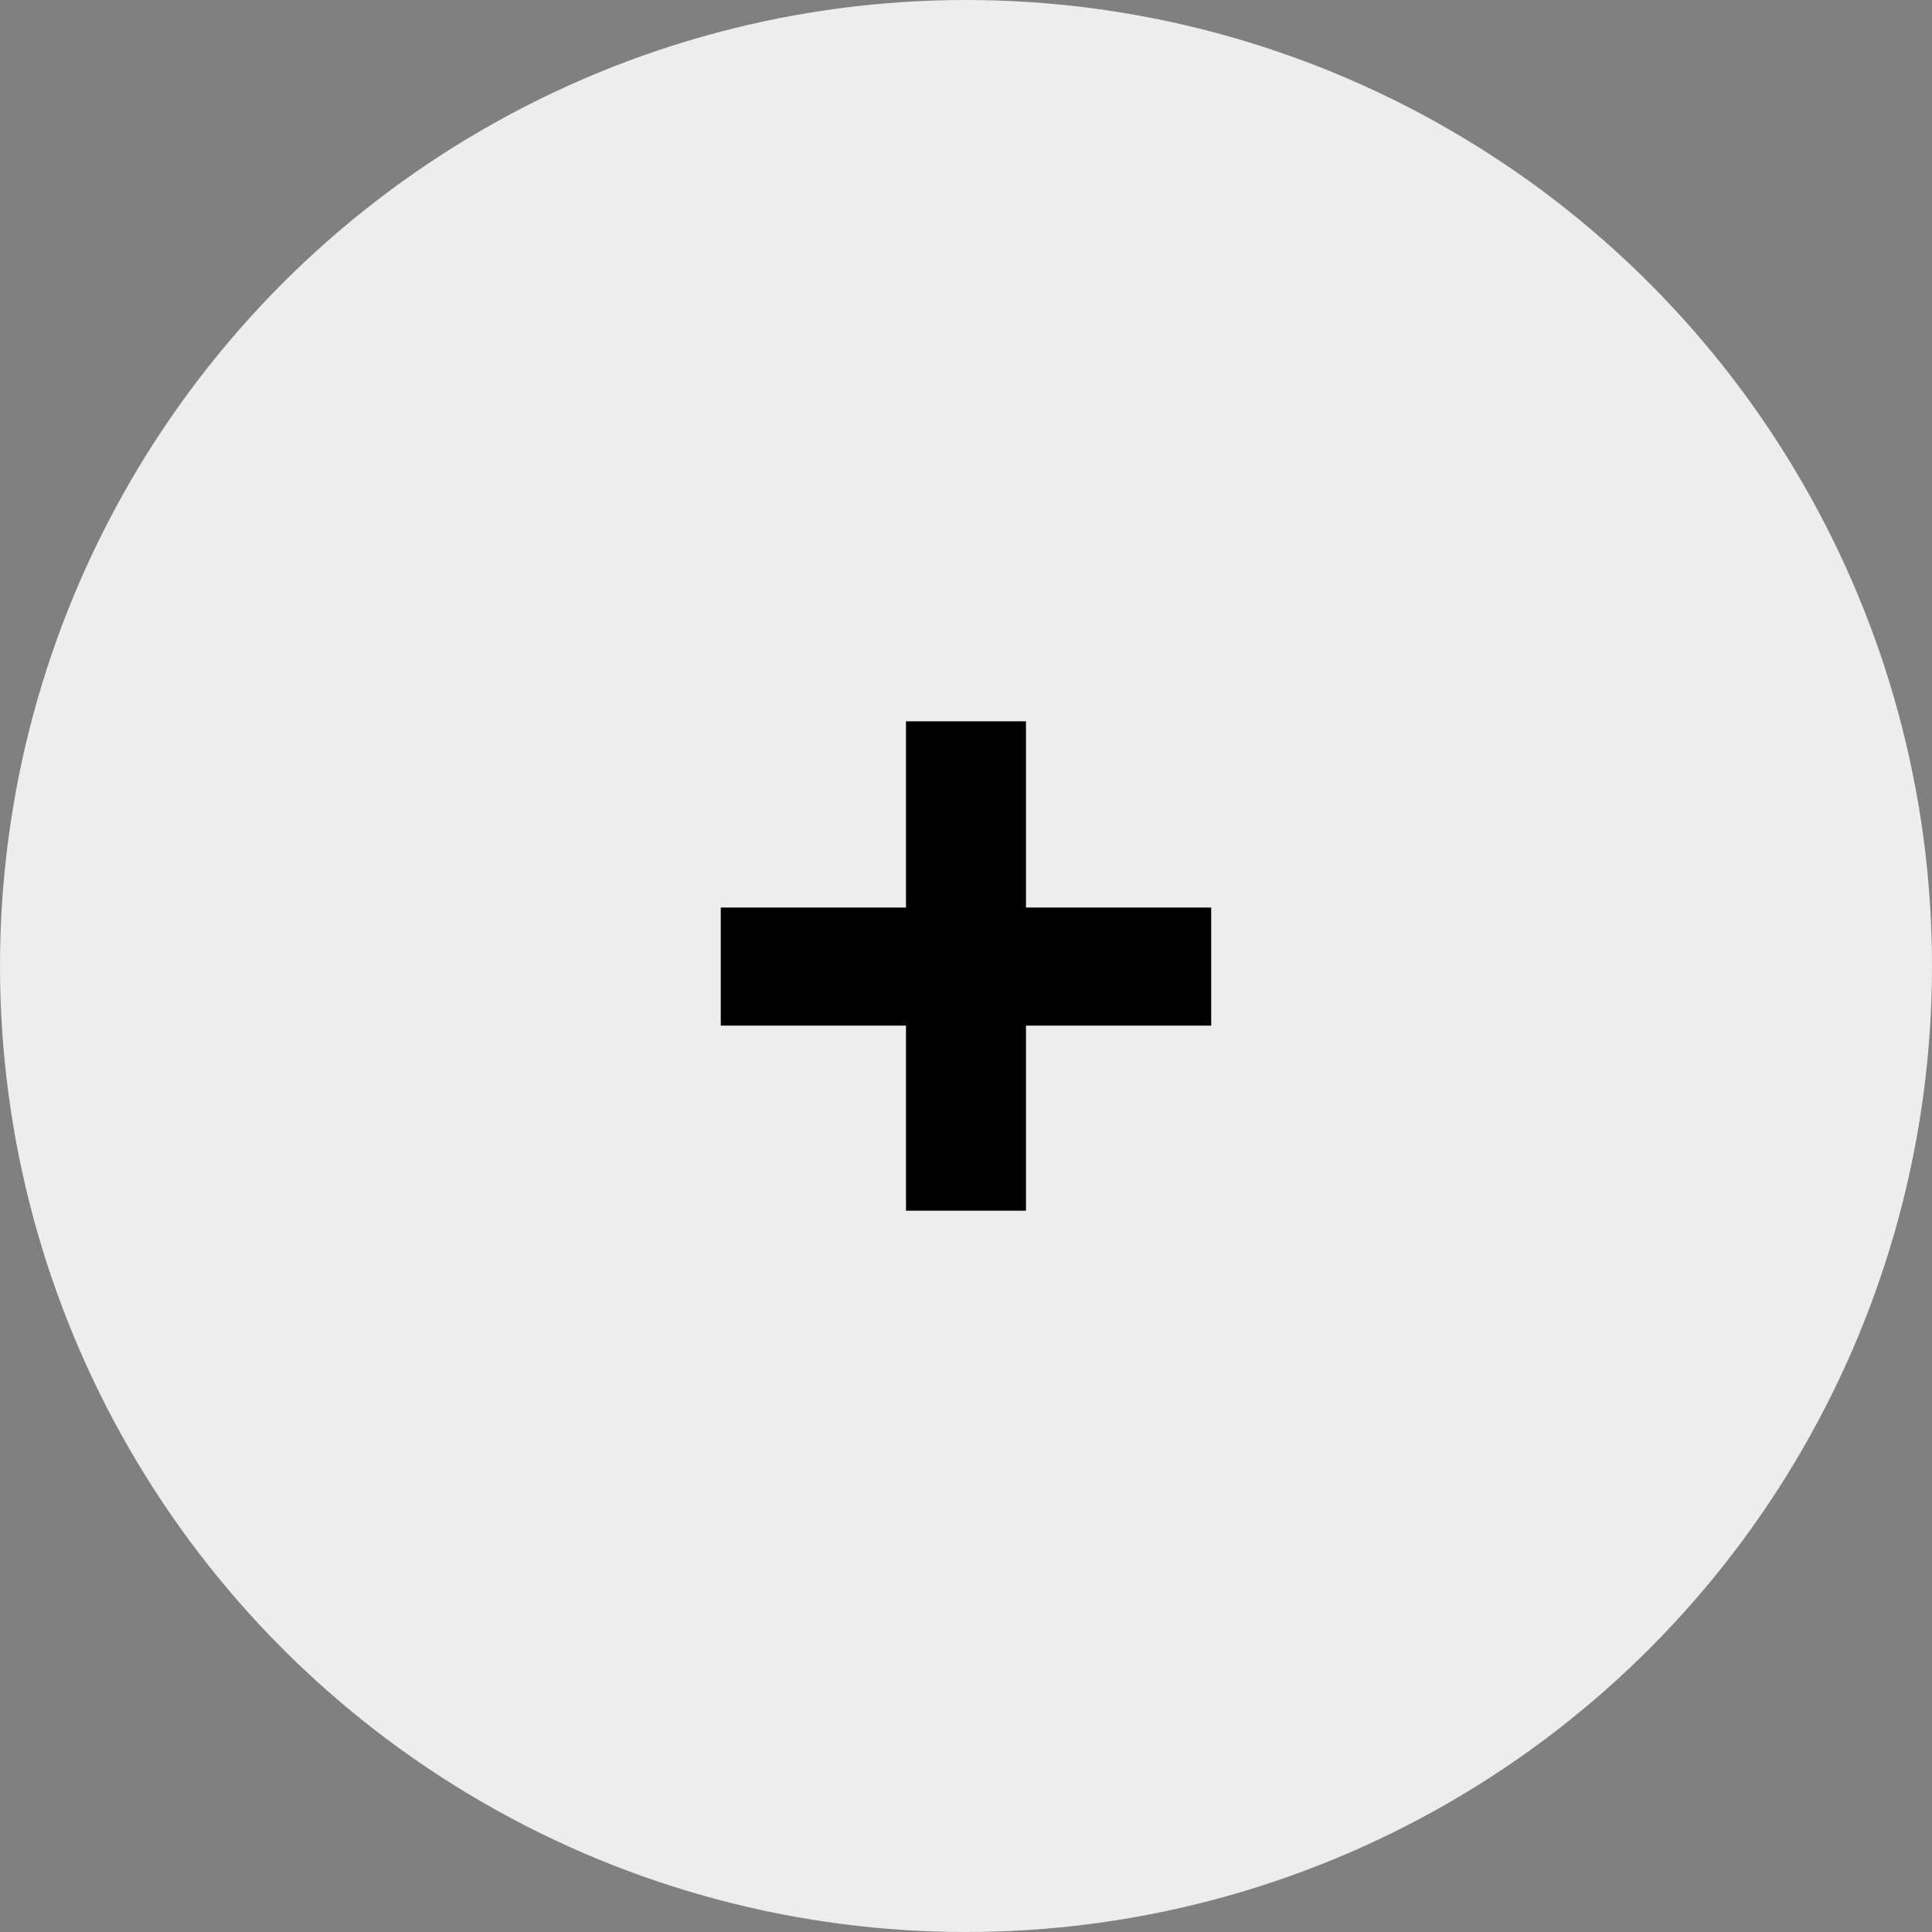
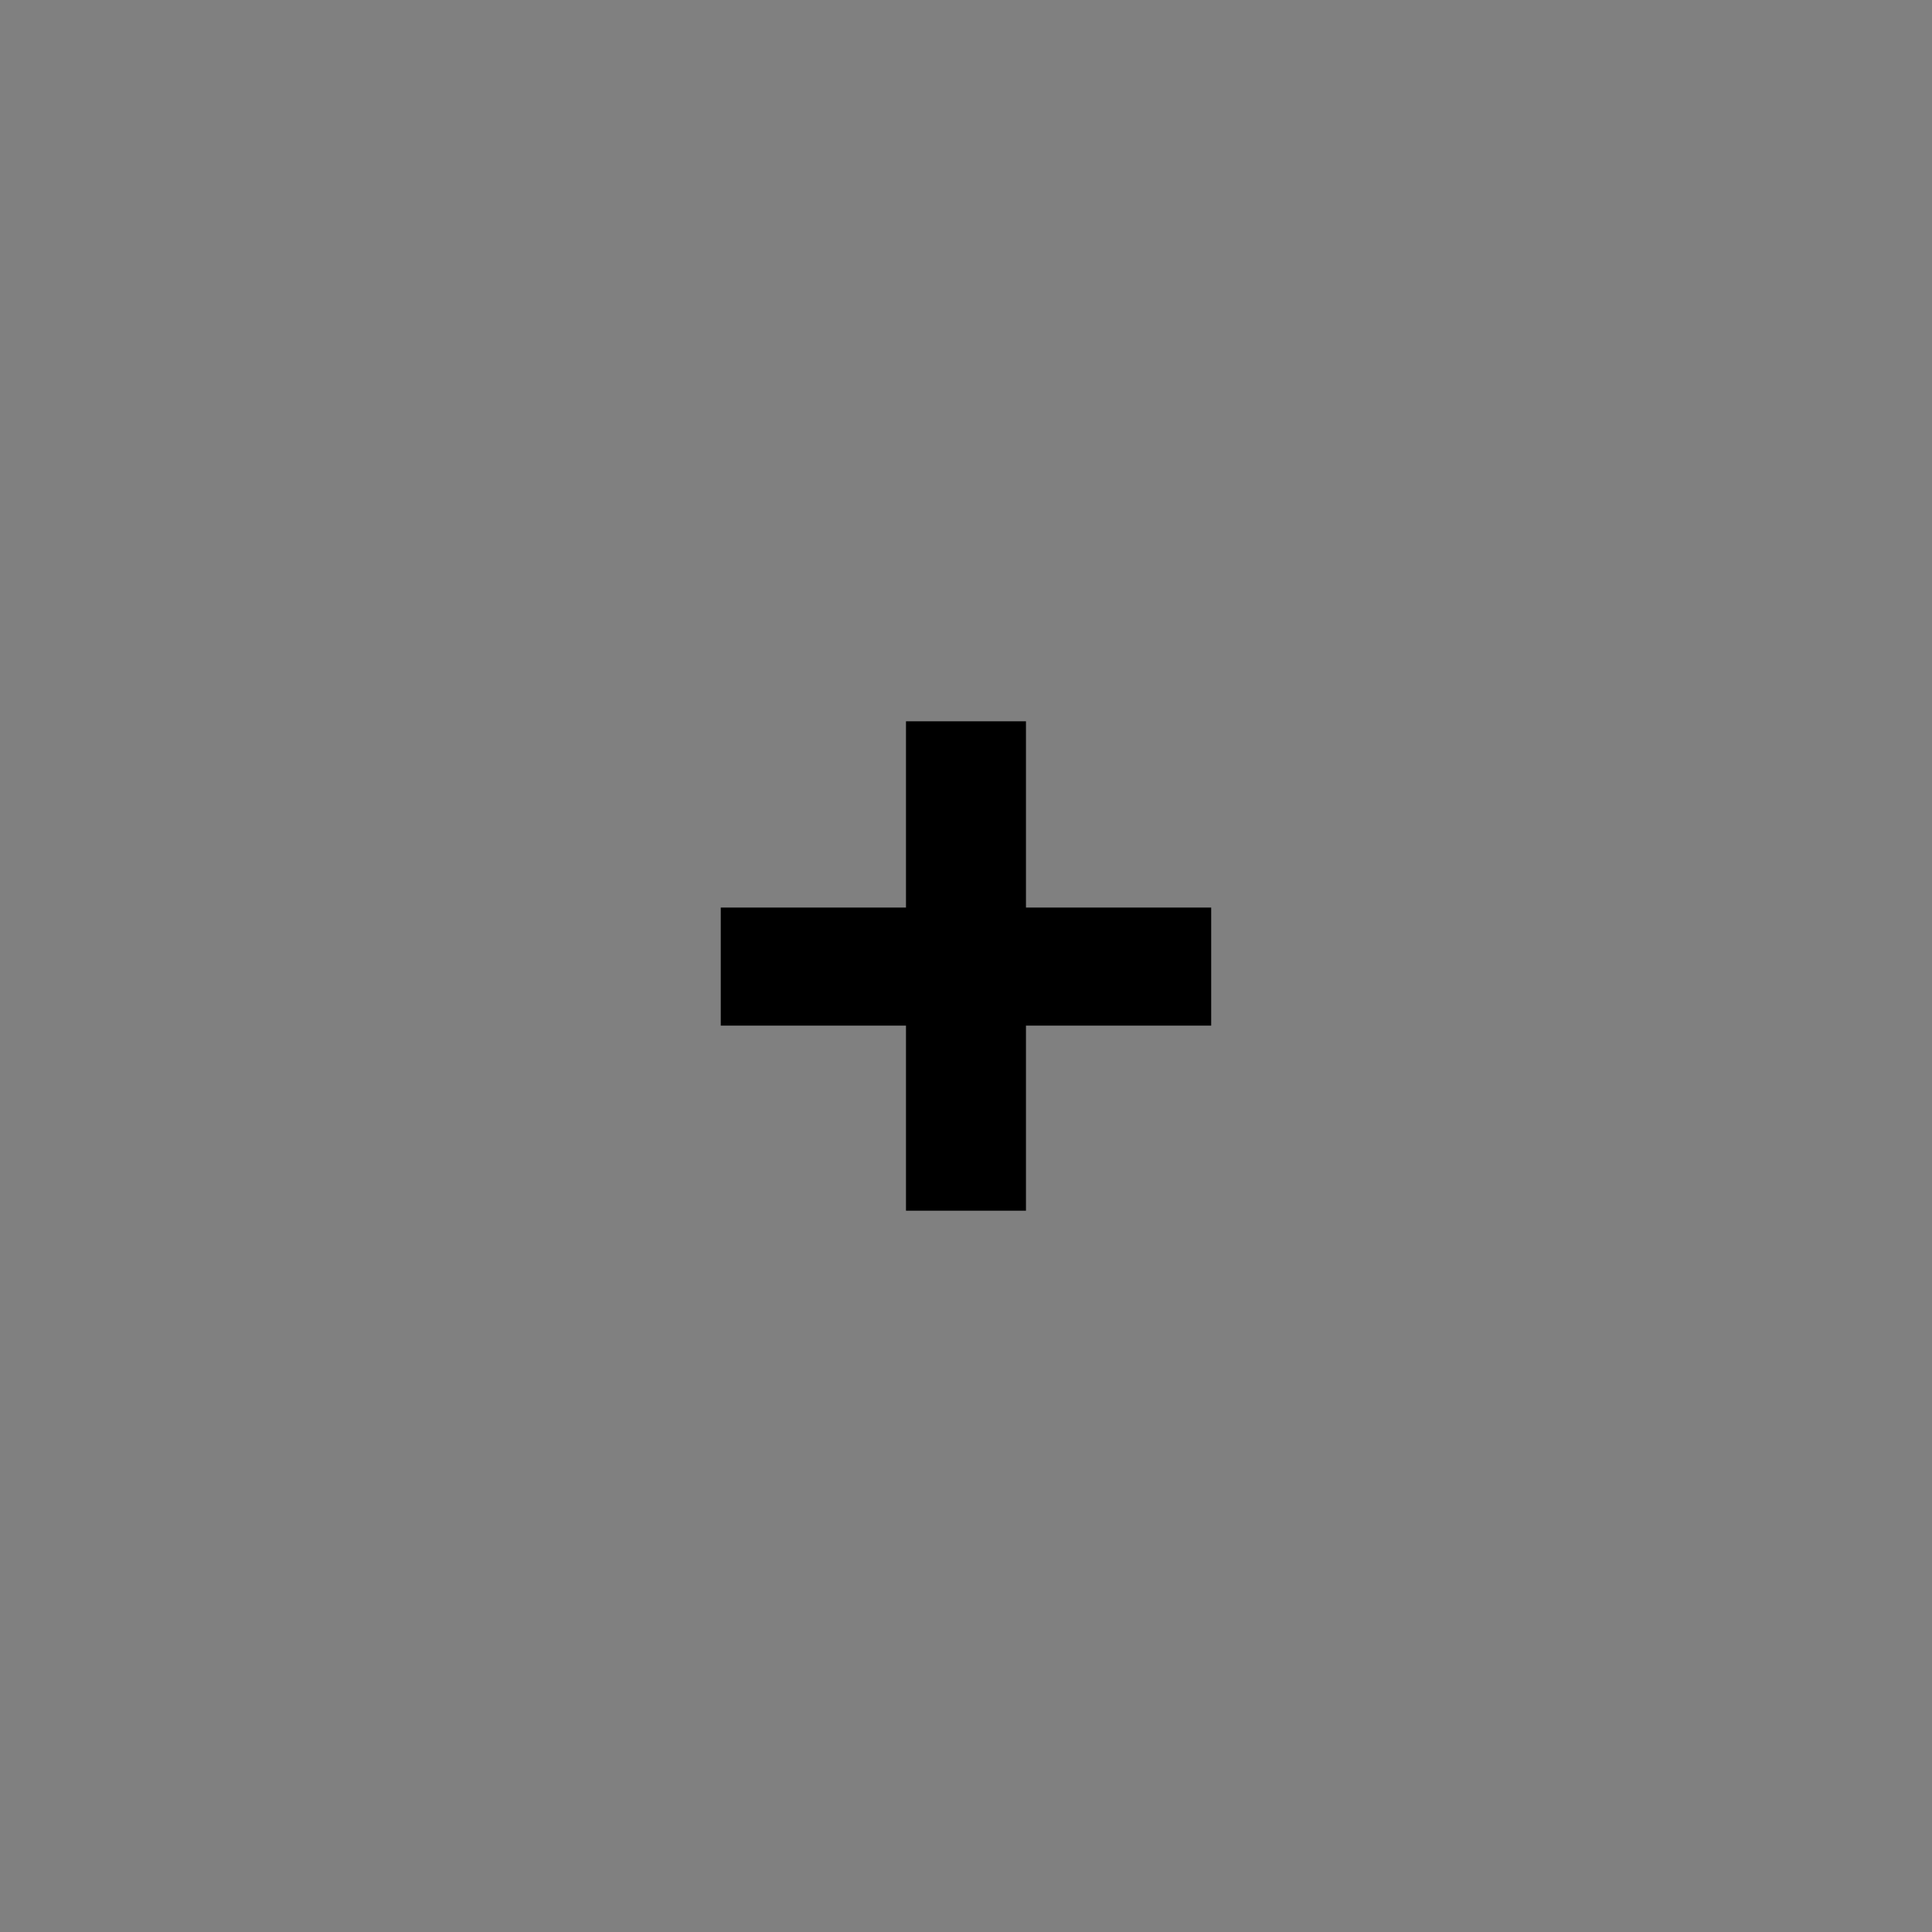
<svg xmlns="http://www.w3.org/2000/svg" id="Group_4875" data-name="Group 4875" width="39.5" height="39.5" viewBox="0 0 39.5 39.5">
  <rect x="0" y="0" width="39.5" height="39.5" fill="#808080" stroke="none" />
-   <ellipse id="Ellipse_71" data-name="Ellipse 71" cx="19.75" cy="19.75" rx="19.75" ry="19.75" fill="#ededed" />
  <path id="Path_5943" data-name="Path 5943" d="M5.006-1.816H7.459V-5.6h3.787V-8.014H7.459v-3.808H5.006v3.808H1.219V-5.6H5.006Z" transform="translate(13.517 26.569)" />
</svg>